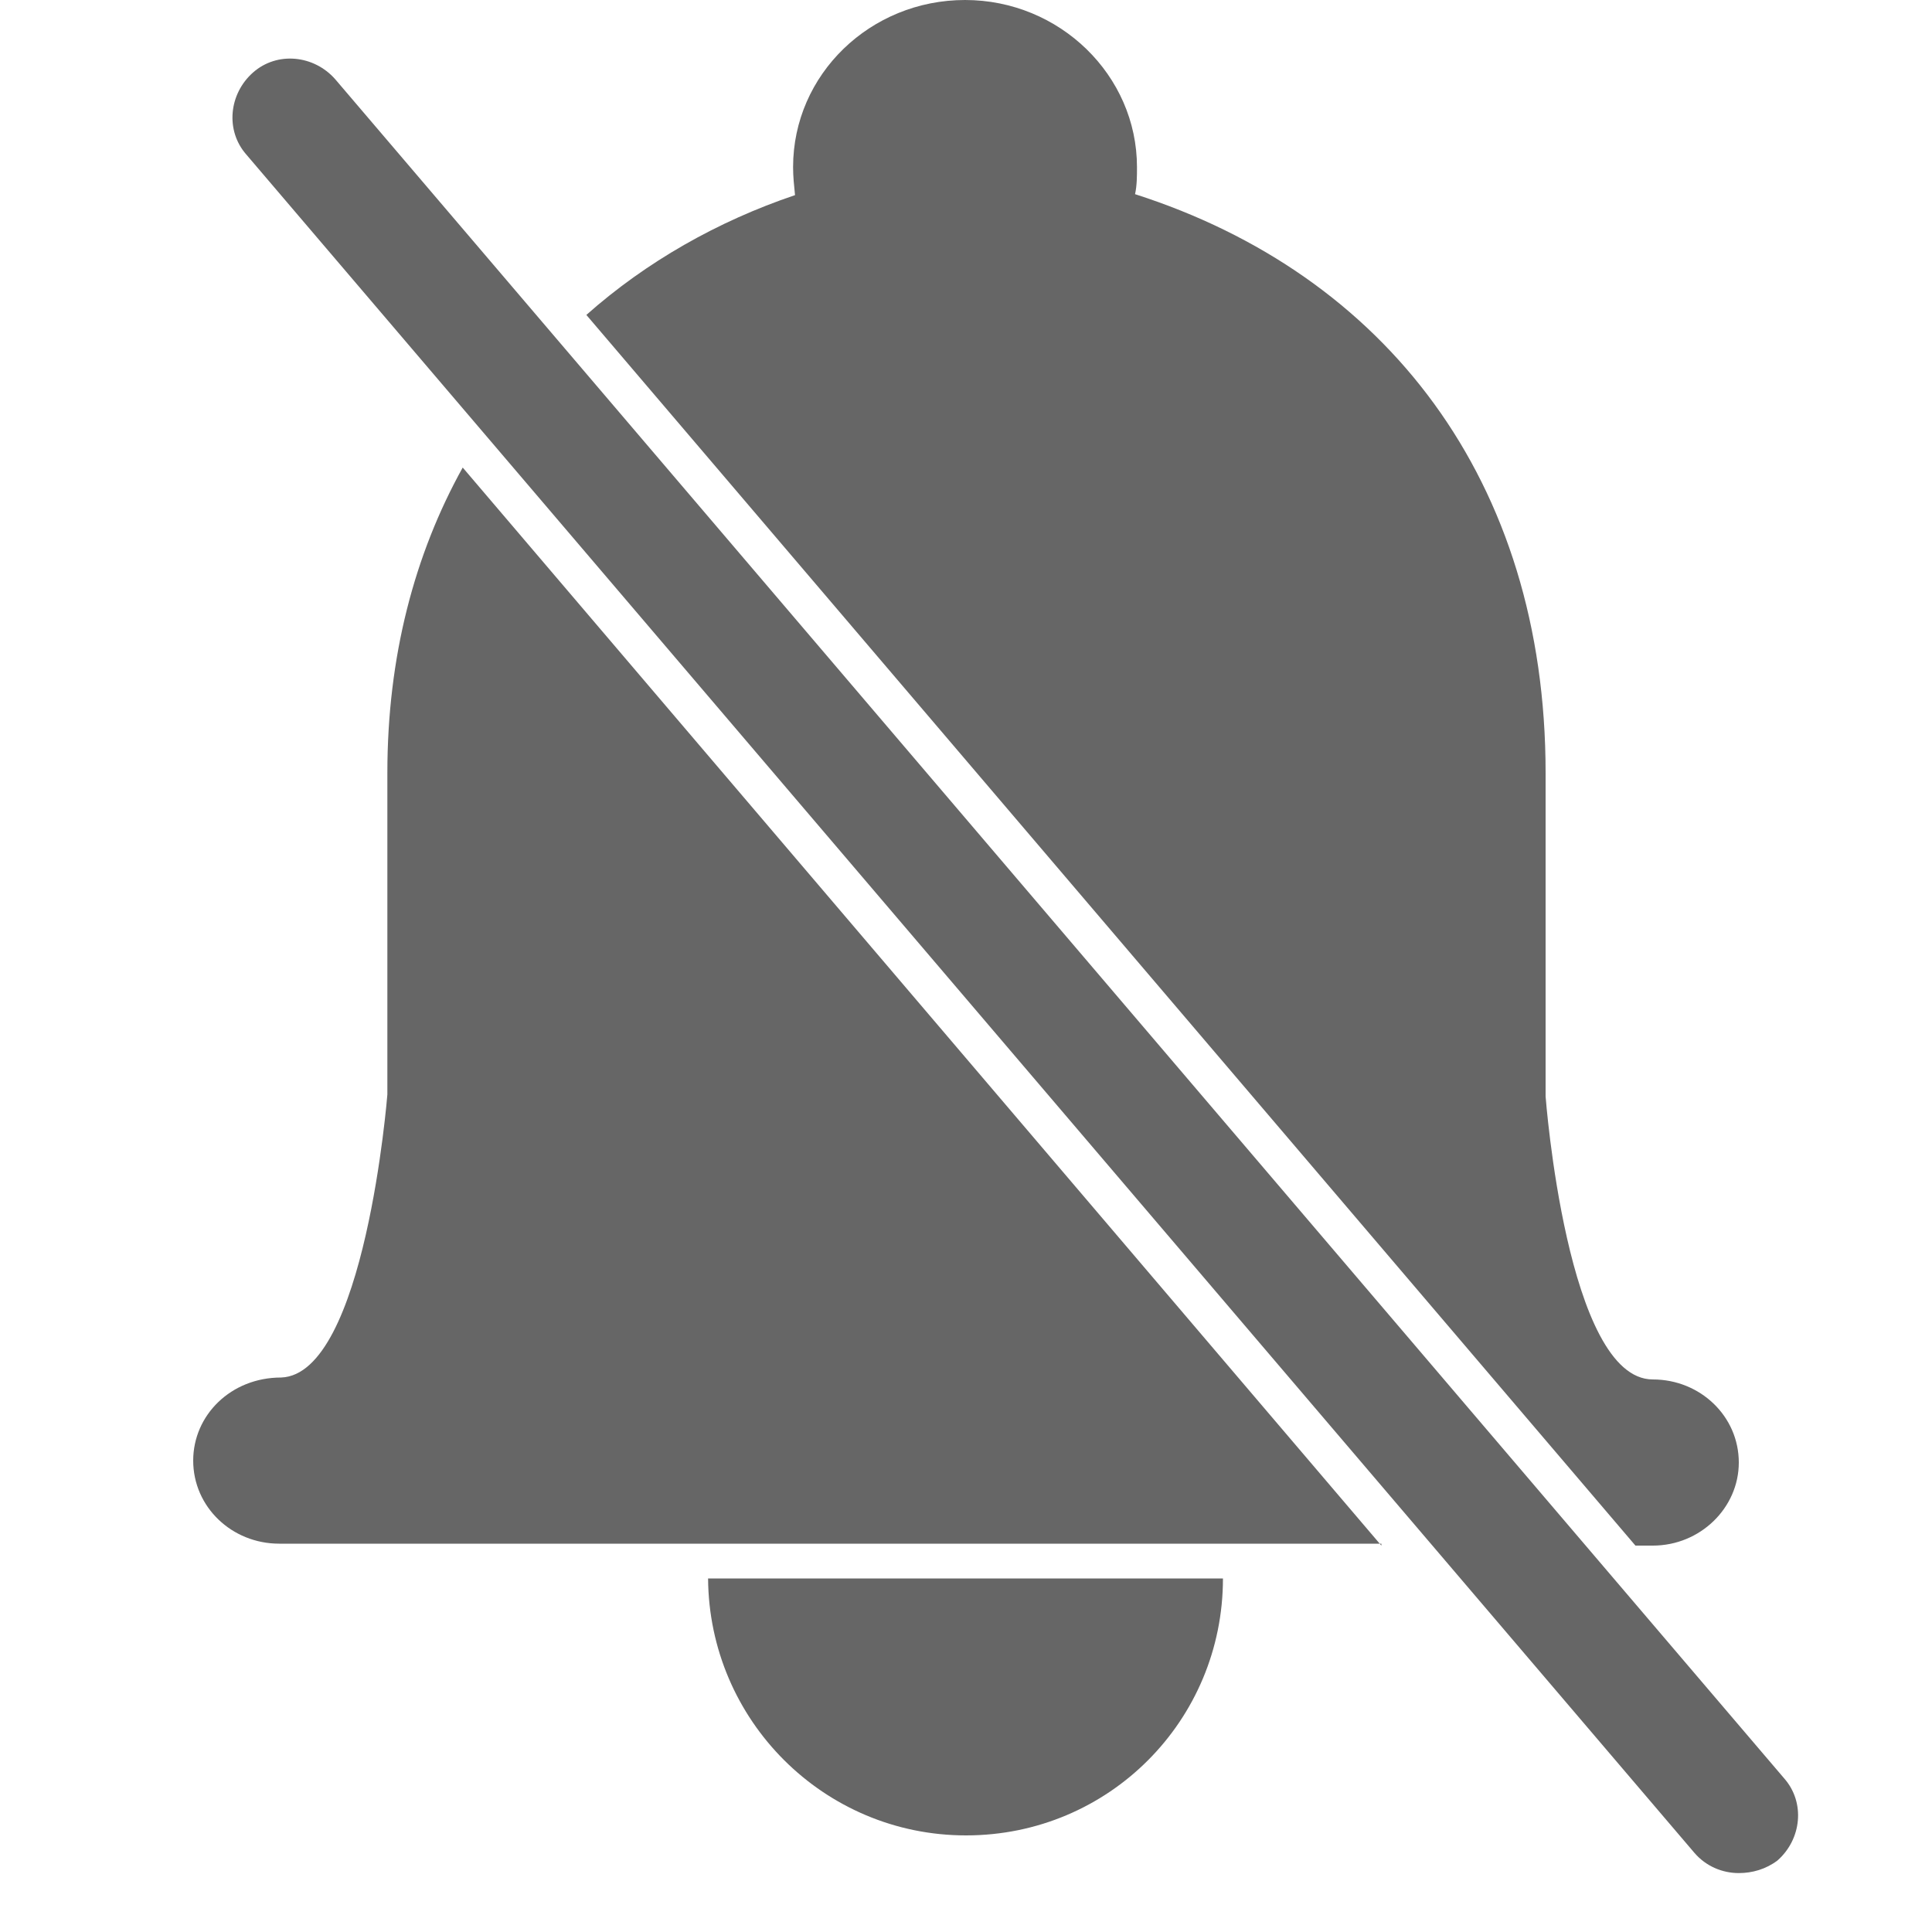
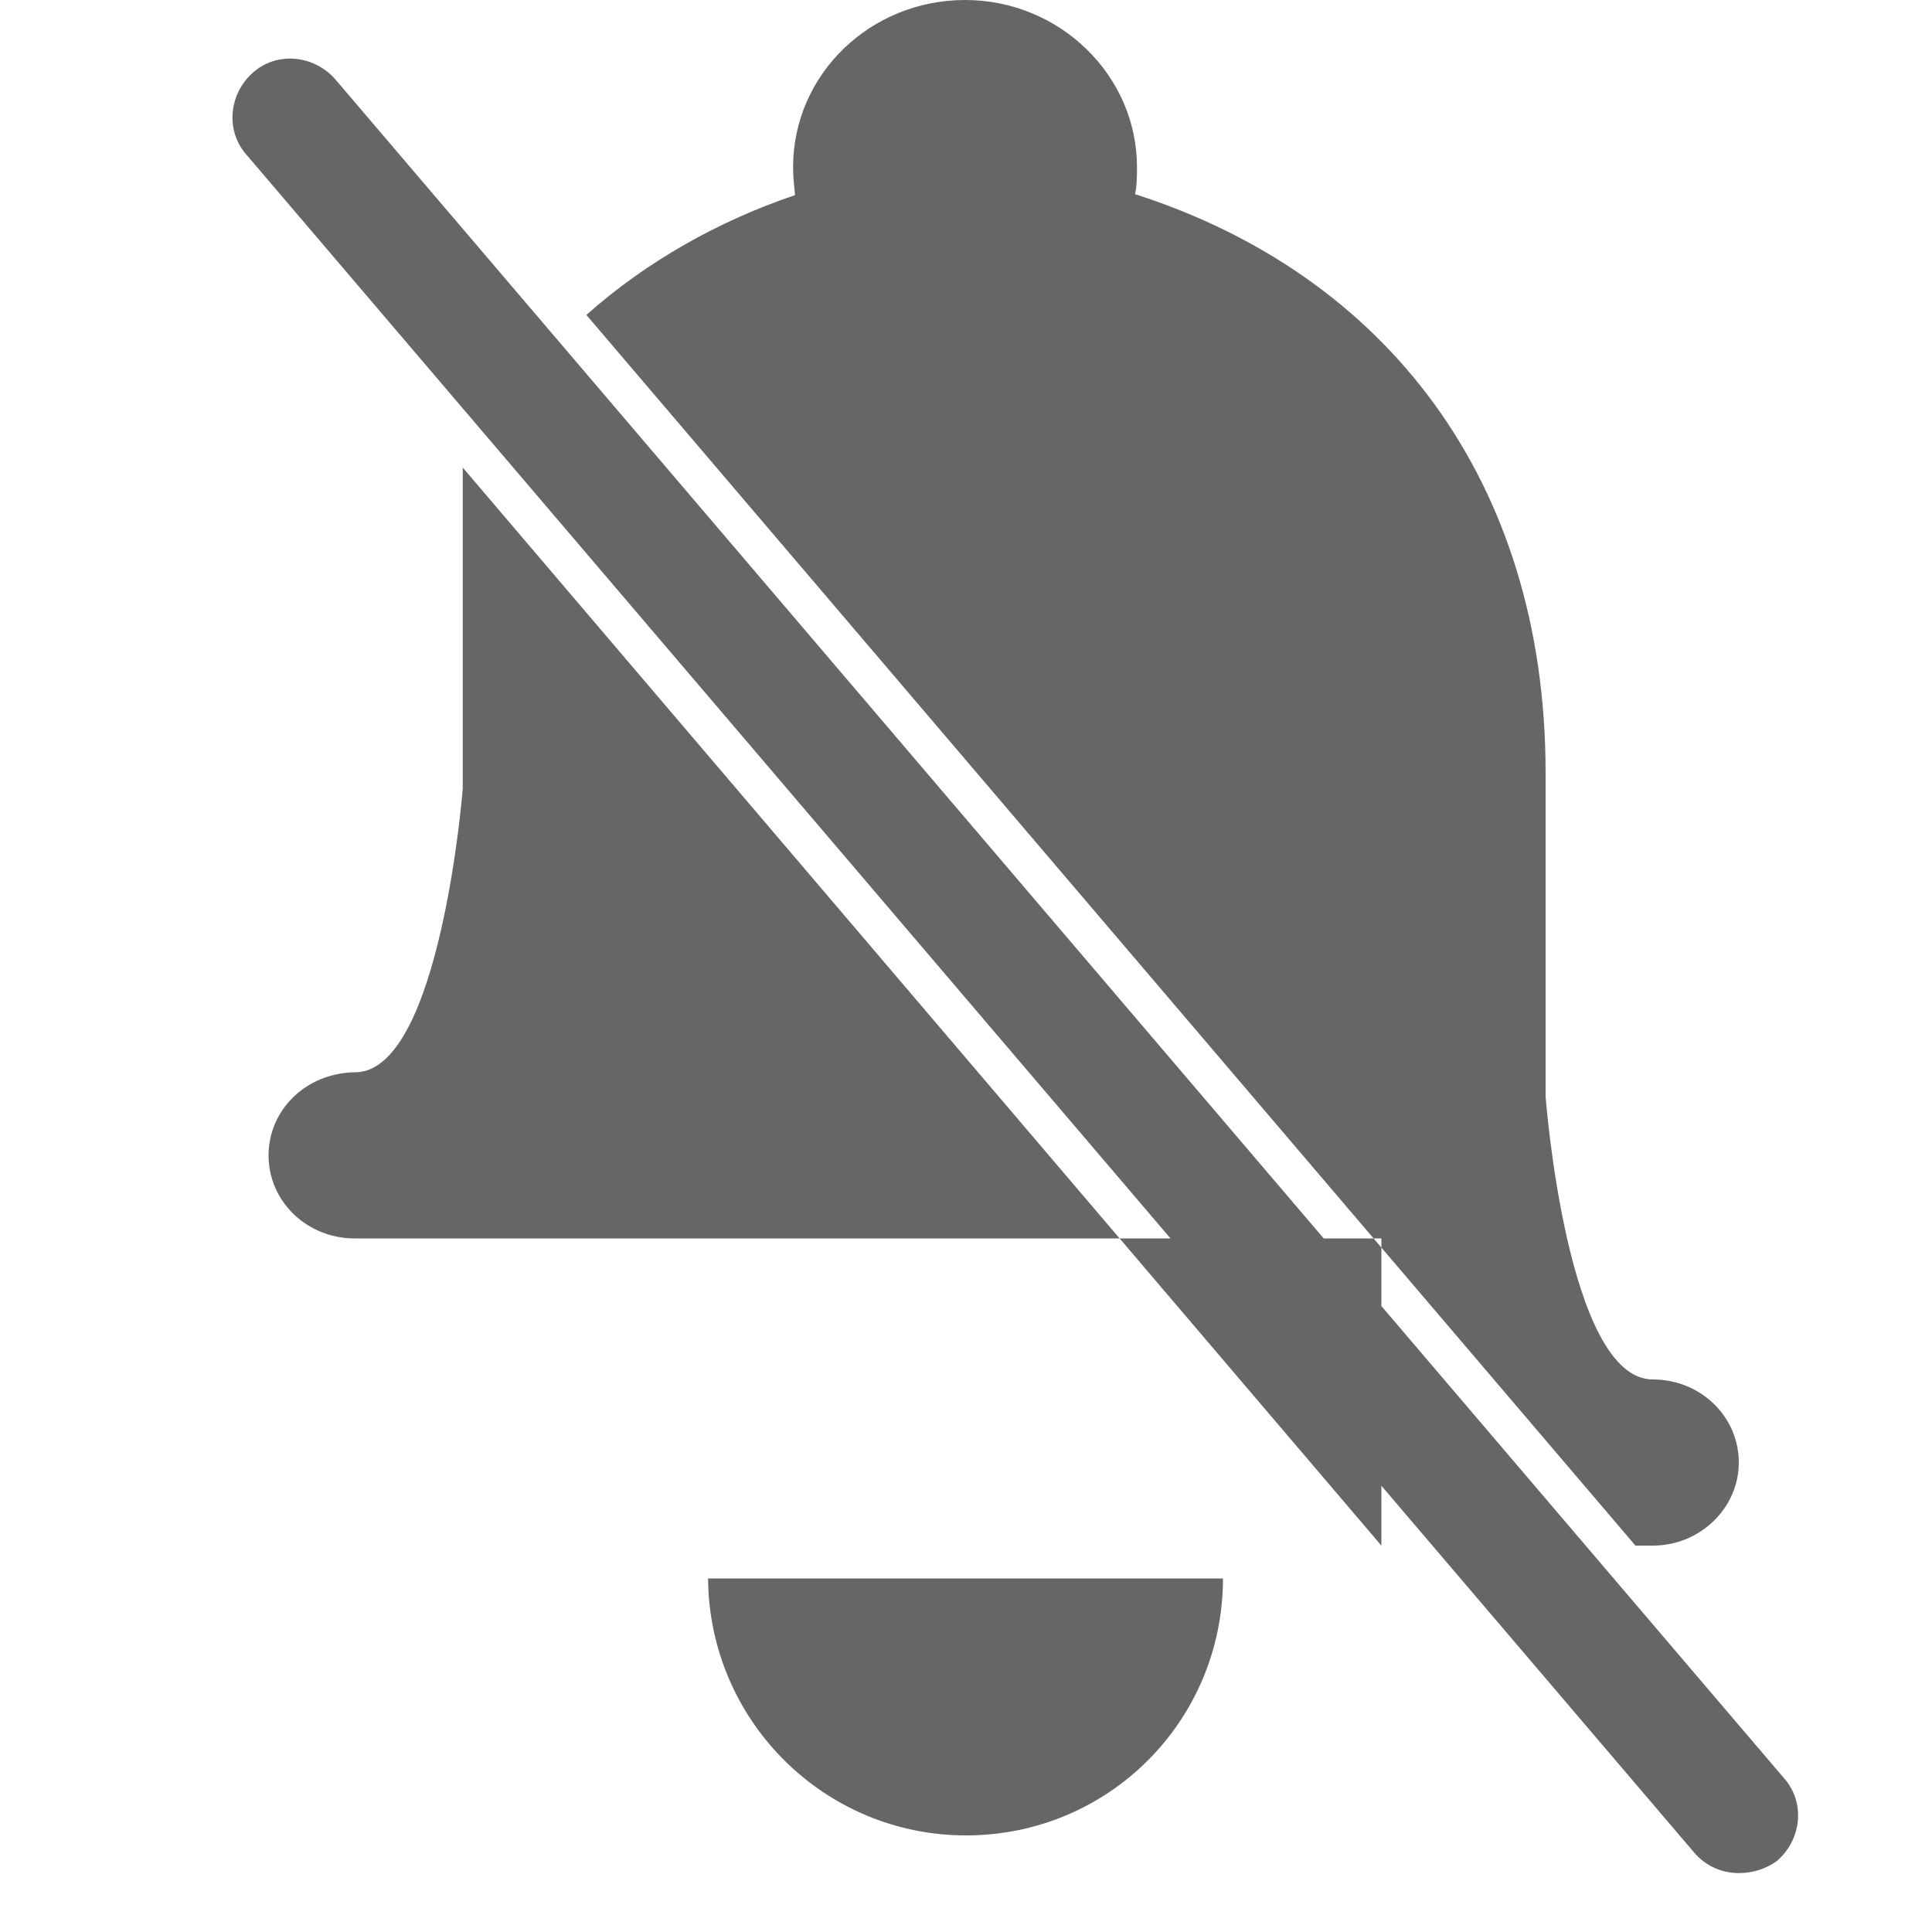
<svg xmlns="http://www.w3.org/2000/svg" t="1593917477122" class="icon" viewBox="0 0 1024 1024" version="1.1" p-id="12949" width="16" height="16">
  <defs>
    <style type="text/css" />
  </defs>
-   <path d="M921.6 992.768c-8.704 0-17.408-3.584-23.552-10.752L130.56 81.92c-11.264-12.8-9.216-32.256 3.584-43.52 12.8-11.264 32.256-9.216 43.52 3.584l768 900.608c11.264 12.8 9.216 32.256-3.584 43.52-6.144 4.608-13.312 6.656-20.48 6.656zM310.784 166.912L866.816 819.2h9.216c25.088 0 45.568-19.968 45.568-44.032 0-24.576-20.48-44.032-45.568-44.032-45.568 0-56.832-150.016-56.832-150.016V409.6c0-155.136-84.992-264.192-217.6-306.688 1.024-4.608 1.024-9.728 1.024-14.336 0-48.64-40.96-88.576-91.136-88.576-50.176 0-91.136 39.424-91.136 88.576 0 5.12 0.512 9.728 1.024 14.848-40.96 13.824-78.848 35.328-110.592 63.488zM732.16 819.2L245.248 247.808c-25.6 46.08-39.936 100.352-39.936 161.792v170.496s-11.776 148.48-56.32 150.016c-26.624 0-46.592 19.968-46.592 44.032 0 24.576 20.48 44.032 45.568 44.032H732.16zM512 972.8c75.776 0 136.192-60.928 136.192-136.192H375.296C375.808 911.872 436.736 972.8 512 972.8z" fill="#666666" p-id="12950" />
+   <path d="M921.6 992.768c-8.704 0-17.408-3.584-23.552-10.752L130.56 81.92c-11.264-12.8-9.216-32.256 3.584-43.52 12.8-11.264 32.256-9.216 43.52 3.584l768 900.608c11.264 12.8 9.216 32.256-3.584 43.52-6.144 4.608-13.312 6.656-20.48 6.656zM310.784 166.912L866.816 819.2h9.216c25.088 0 45.568-19.968 45.568-44.032 0-24.576-20.48-44.032-45.568-44.032-45.568 0-56.832-150.016-56.832-150.016V409.6c0-155.136-84.992-264.192-217.6-306.688 1.024-4.608 1.024-9.728 1.024-14.336 0-48.64-40.96-88.576-91.136-88.576-50.176 0-91.136 39.424-91.136 88.576 0 5.12 0.512 9.728 1.024 14.848-40.96 13.824-78.848 35.328-110.592 63.488zM732.16 819.2L245.248 247.808v170.496s-11.776 148.48-56.32 150.016c-26.624 0-46.592 19.968-46.592 44.032 0 24.576 20.48 44.032 45.568 44.032H732.16zM512 972.8c75.776 0 136.192-60.928 136.192-136.192H375.296C375.808 911.872 436.736 972.8 512 972.8z" fill="#666666" p-id="12950" />
</svg>